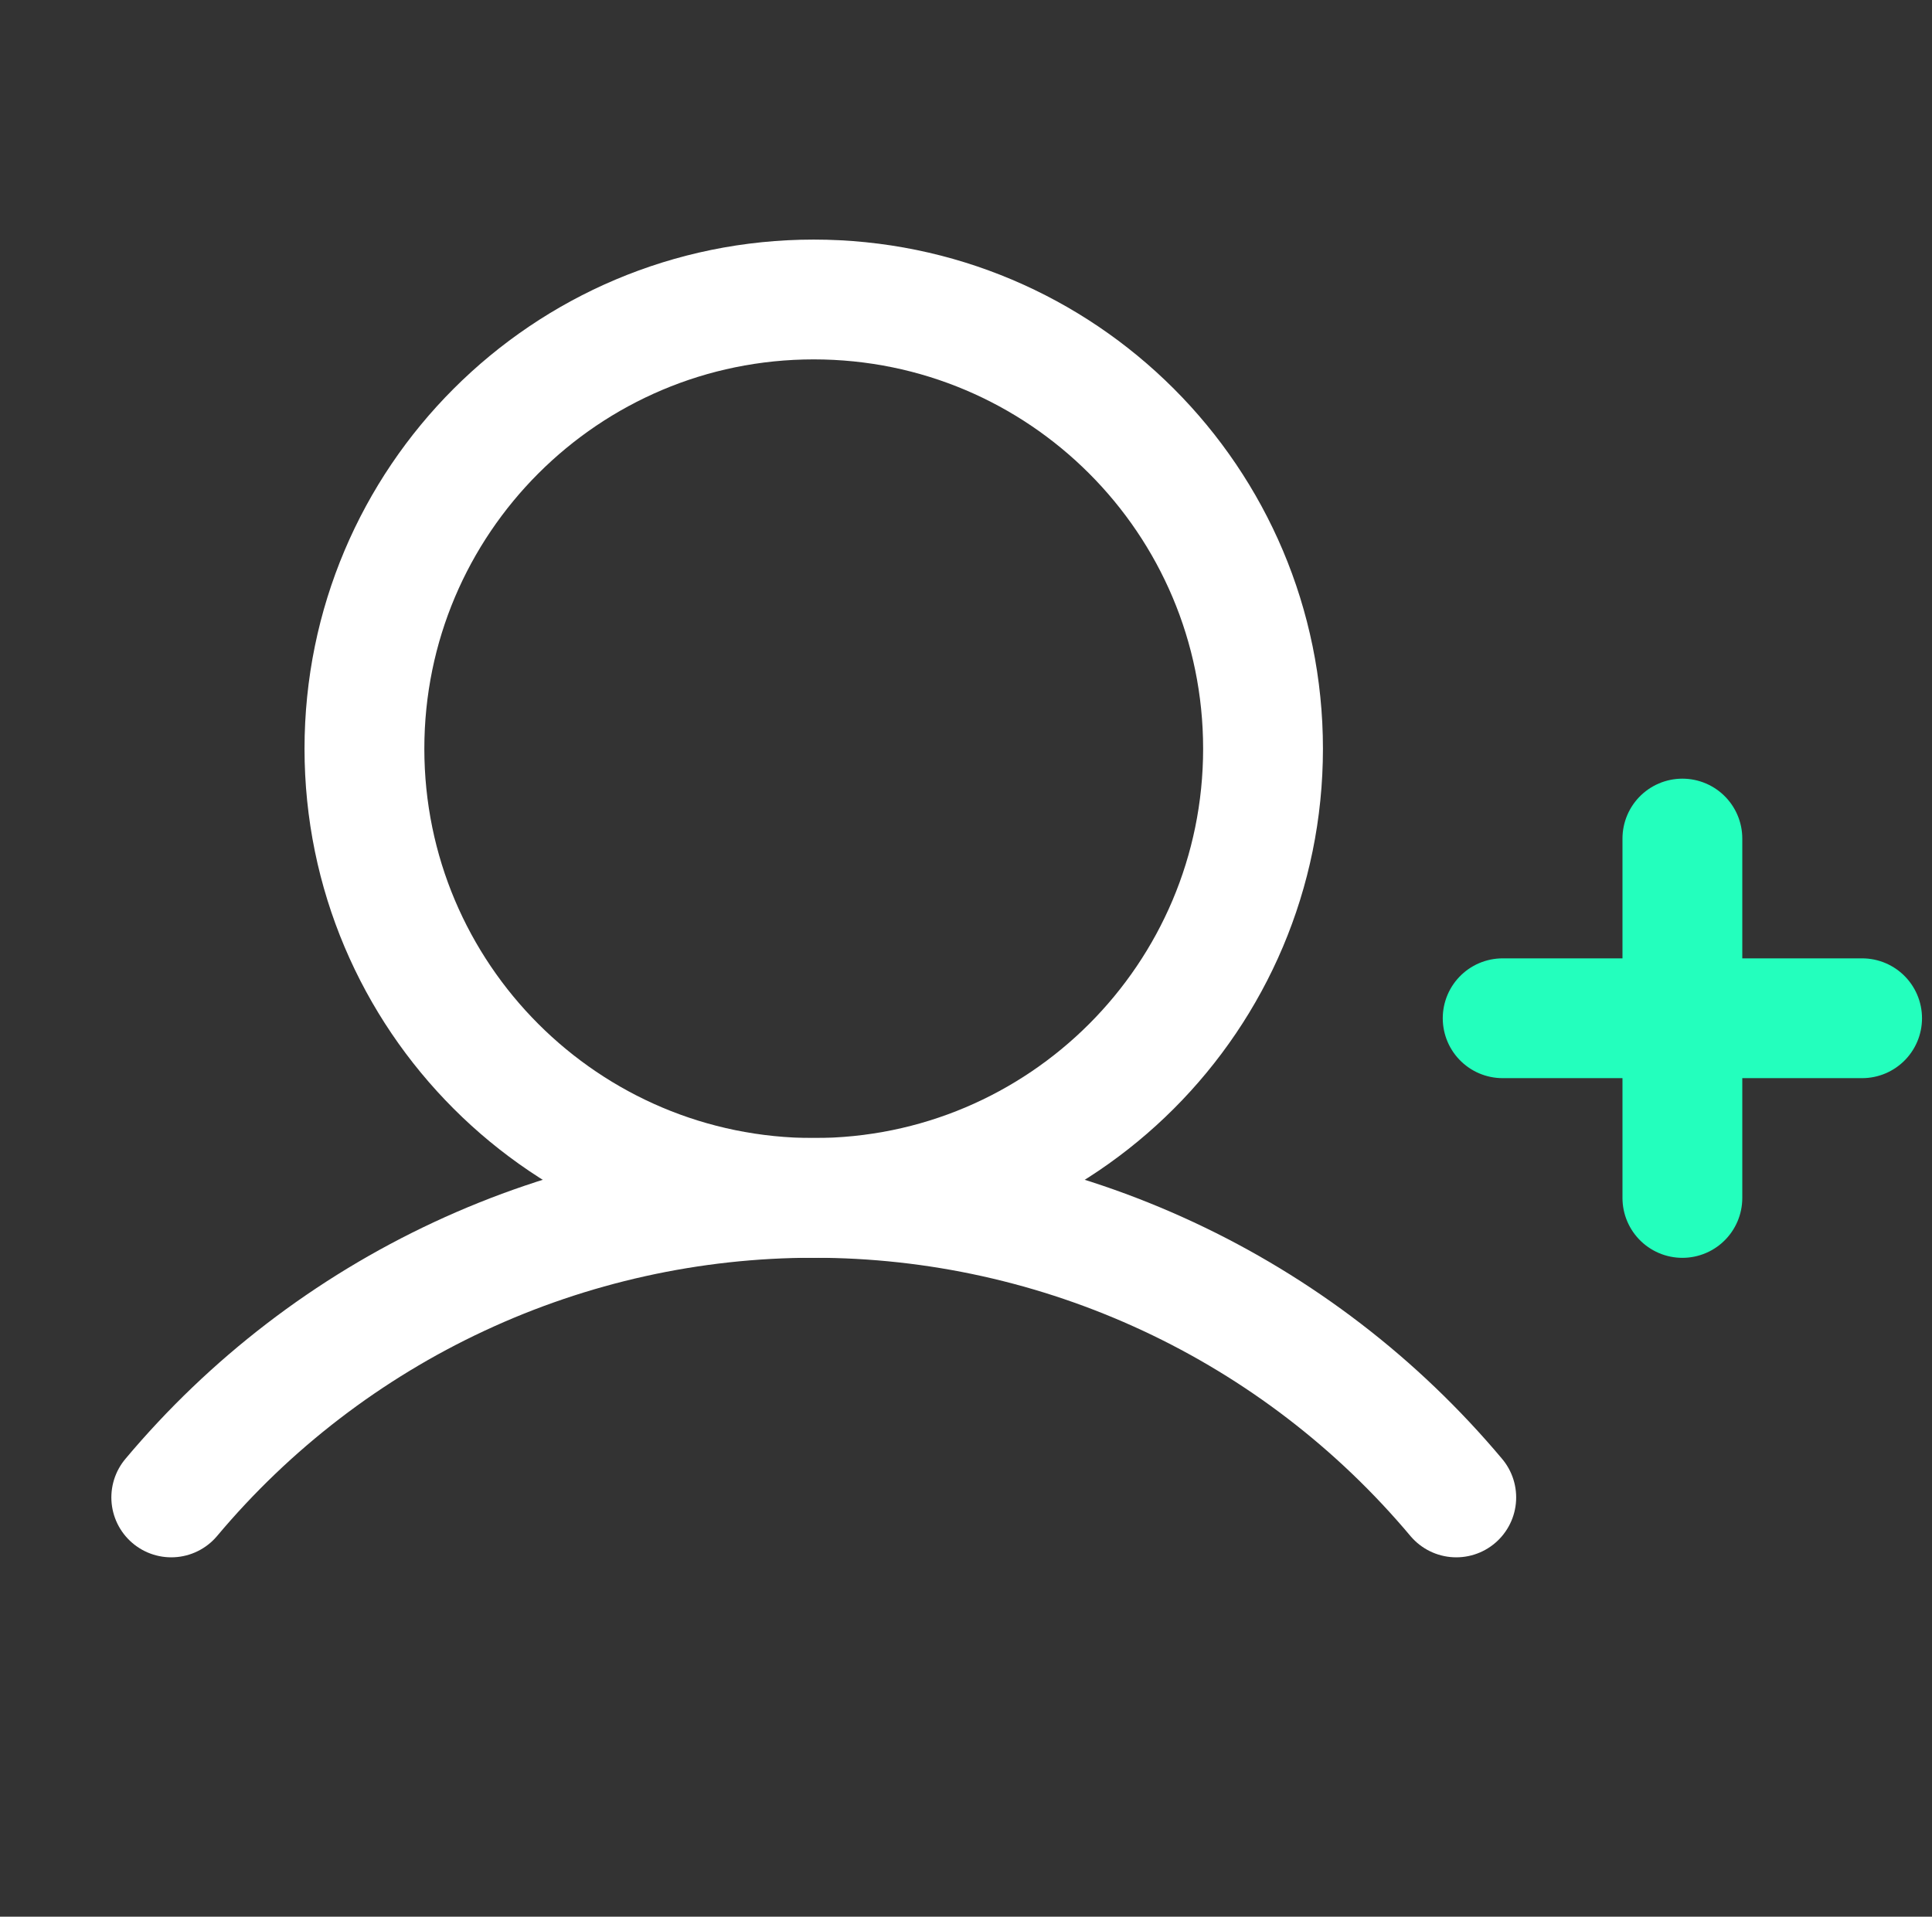
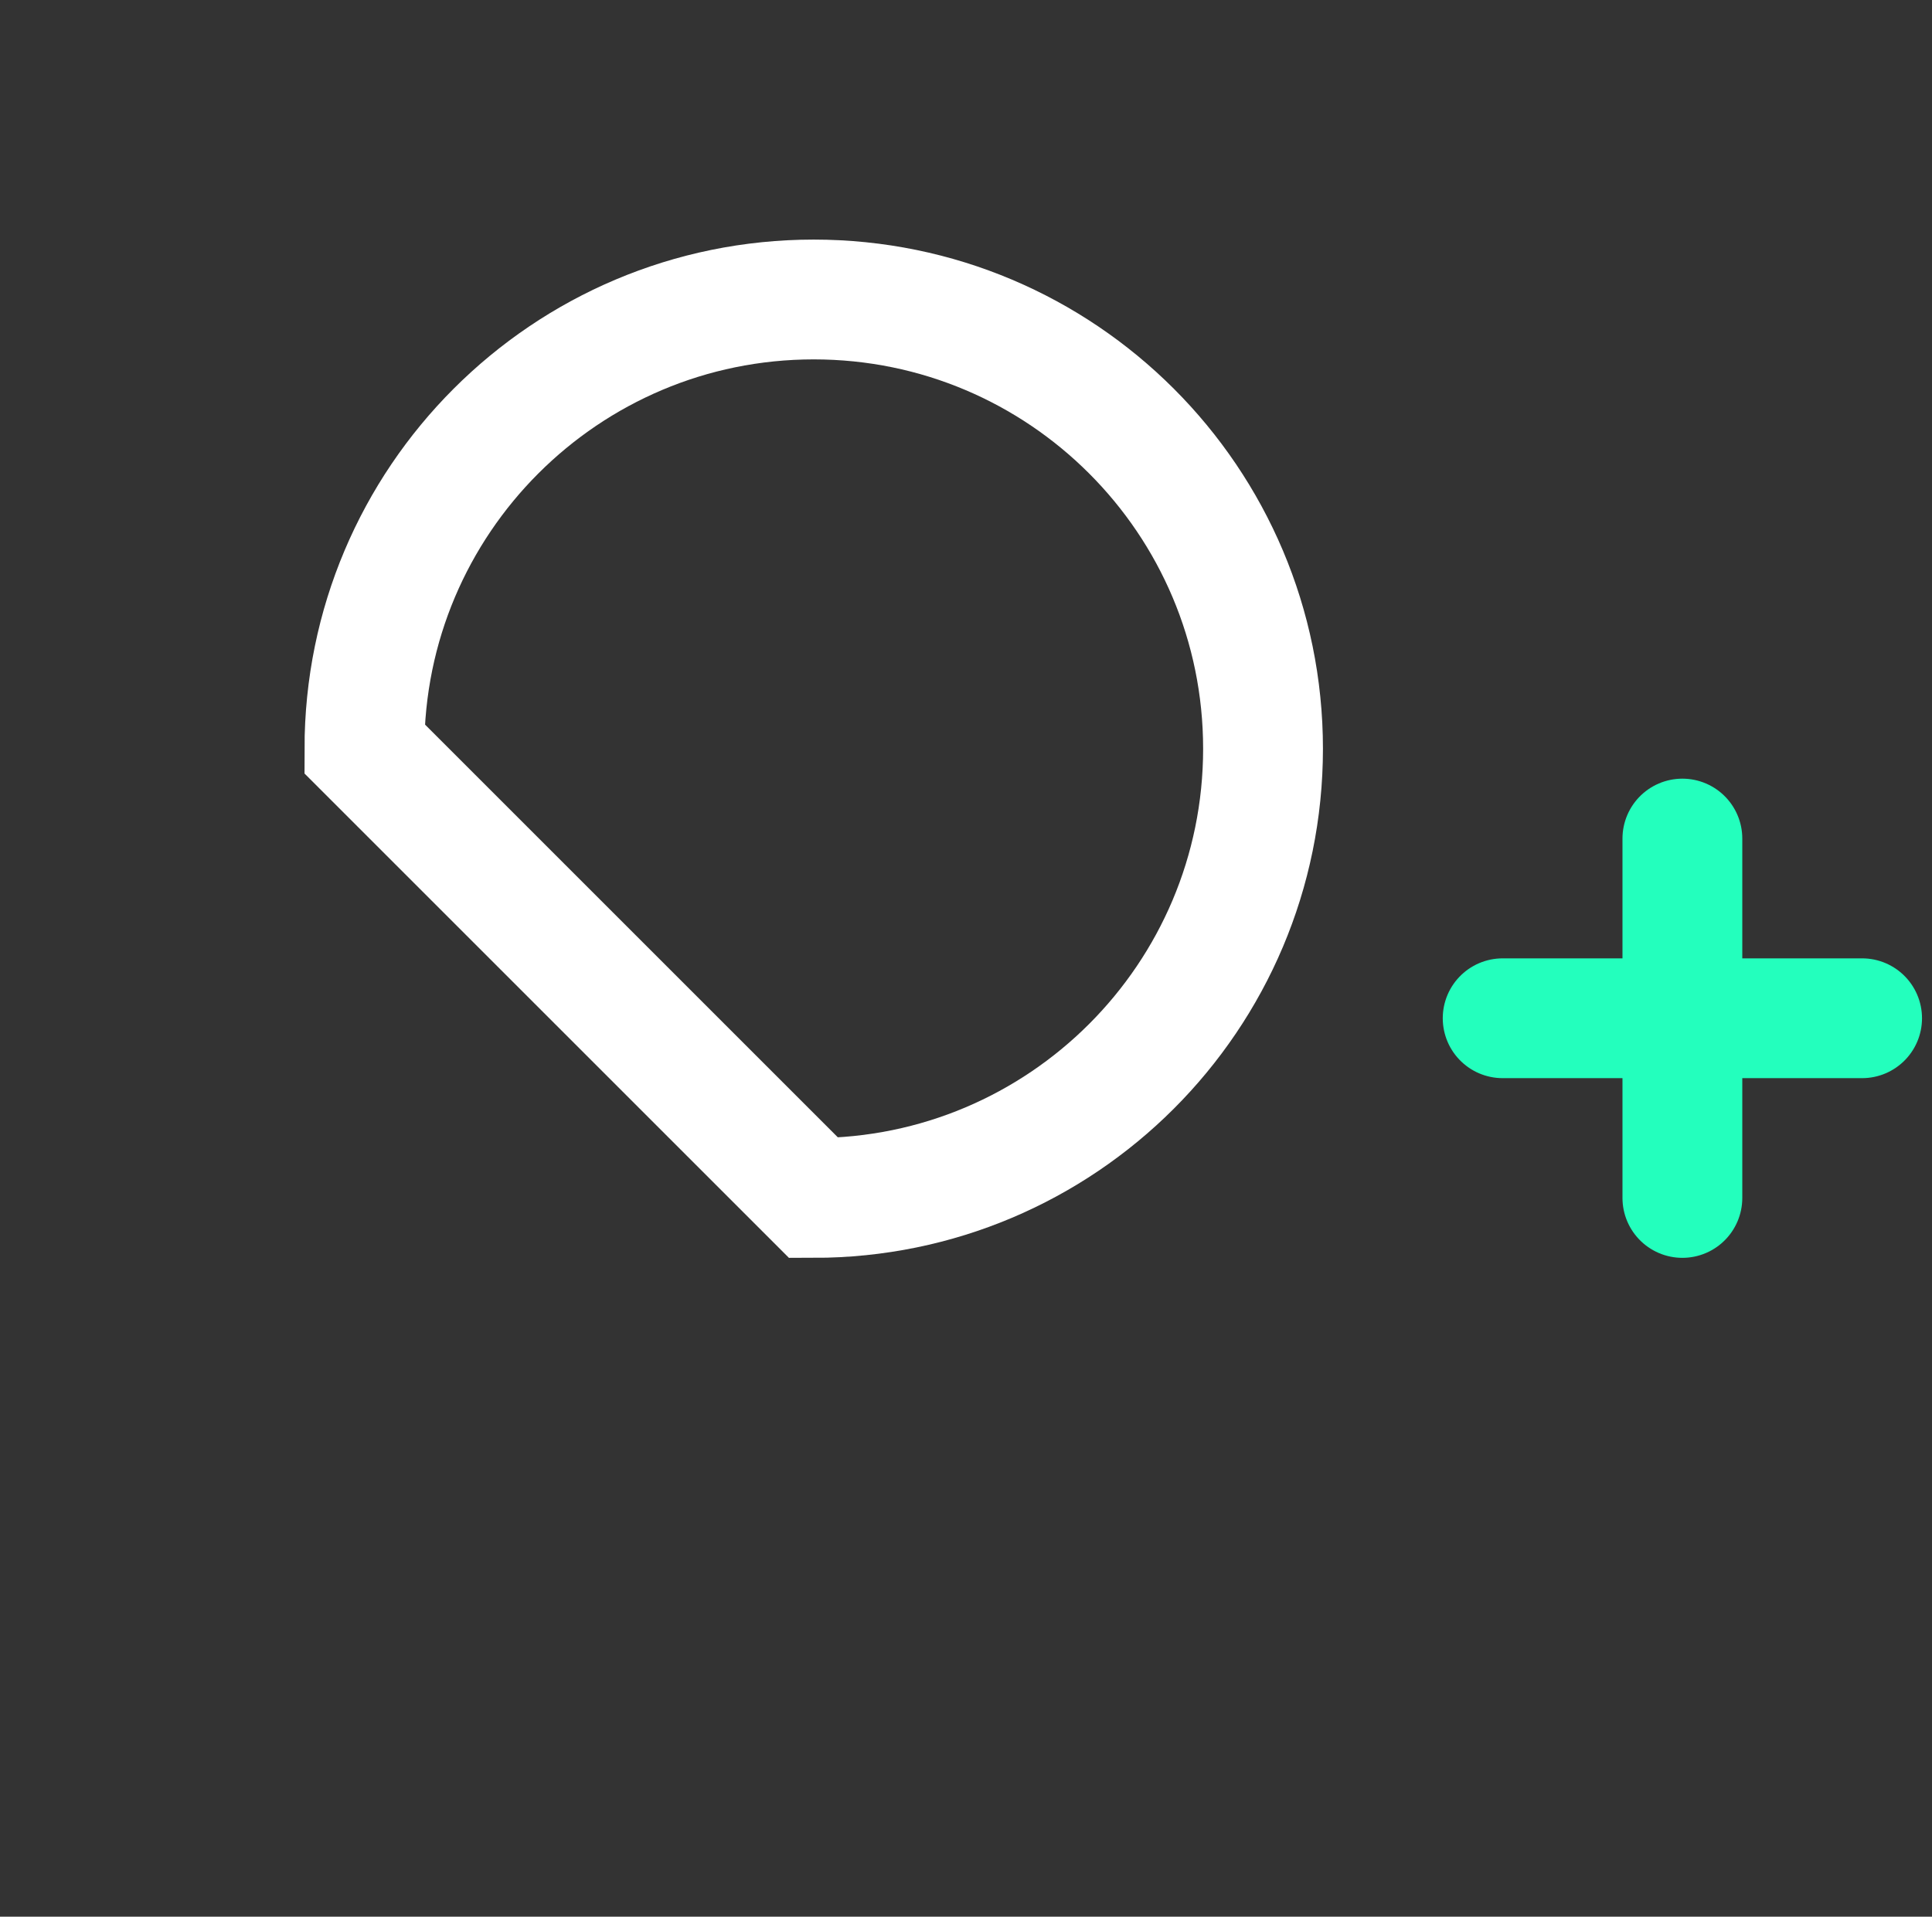
<svg xmlns="http://www.w3.org/2000/svg" width="129" height="128" viewBox="0 0 129 128" fill="none">
  <rect x="0" y="0" width="129" height="128" fill="#333333" stroke="none" />
  <path d="M100.333 68H124.333" stroke="#23FFBD" stroke-width="8" stroke-linecap="round" stroke-linejoin="round" />
  <path d="M112.333 56V80" stroke="#23FFBD" stroke-width="8" stroke-linecap="round" stroke-linejoin="round" />
-   <path d="M54.333 80C70.902 80 84.333 66.569 84.333 50C84.333 33.431 70.902 20 54.333 20C37.764 20 24.333 33.431 24.333 50C24.333 66.569 37.764 80 54.333 80Z" stroke="white" stroke-width="8" stroke-miterlimit="10" />
-   <path d="M11.435 100C16.691 93.735 23.255 88.698 30.667 85.242C38.078 81.785 46.157 79.994 54.335 79.994C62.512 79.994 70.591 81.785 78.002 85.242C85.414 88.698 91.978 93.735 97.235 100" stroke="white" stroke-width="8" stroke-linecap="round" stroke-linejoin="round" />
+   <path d="M54.333 80C70.902 80 84.333 66.569 84.333 50C84.333 33.431 70.902 20 54.333 20C37.764 20 24.333 33.431 24.333 50Z" stroke="white" stroke-width="8" stroke-miterlimit="10" />
</svg>